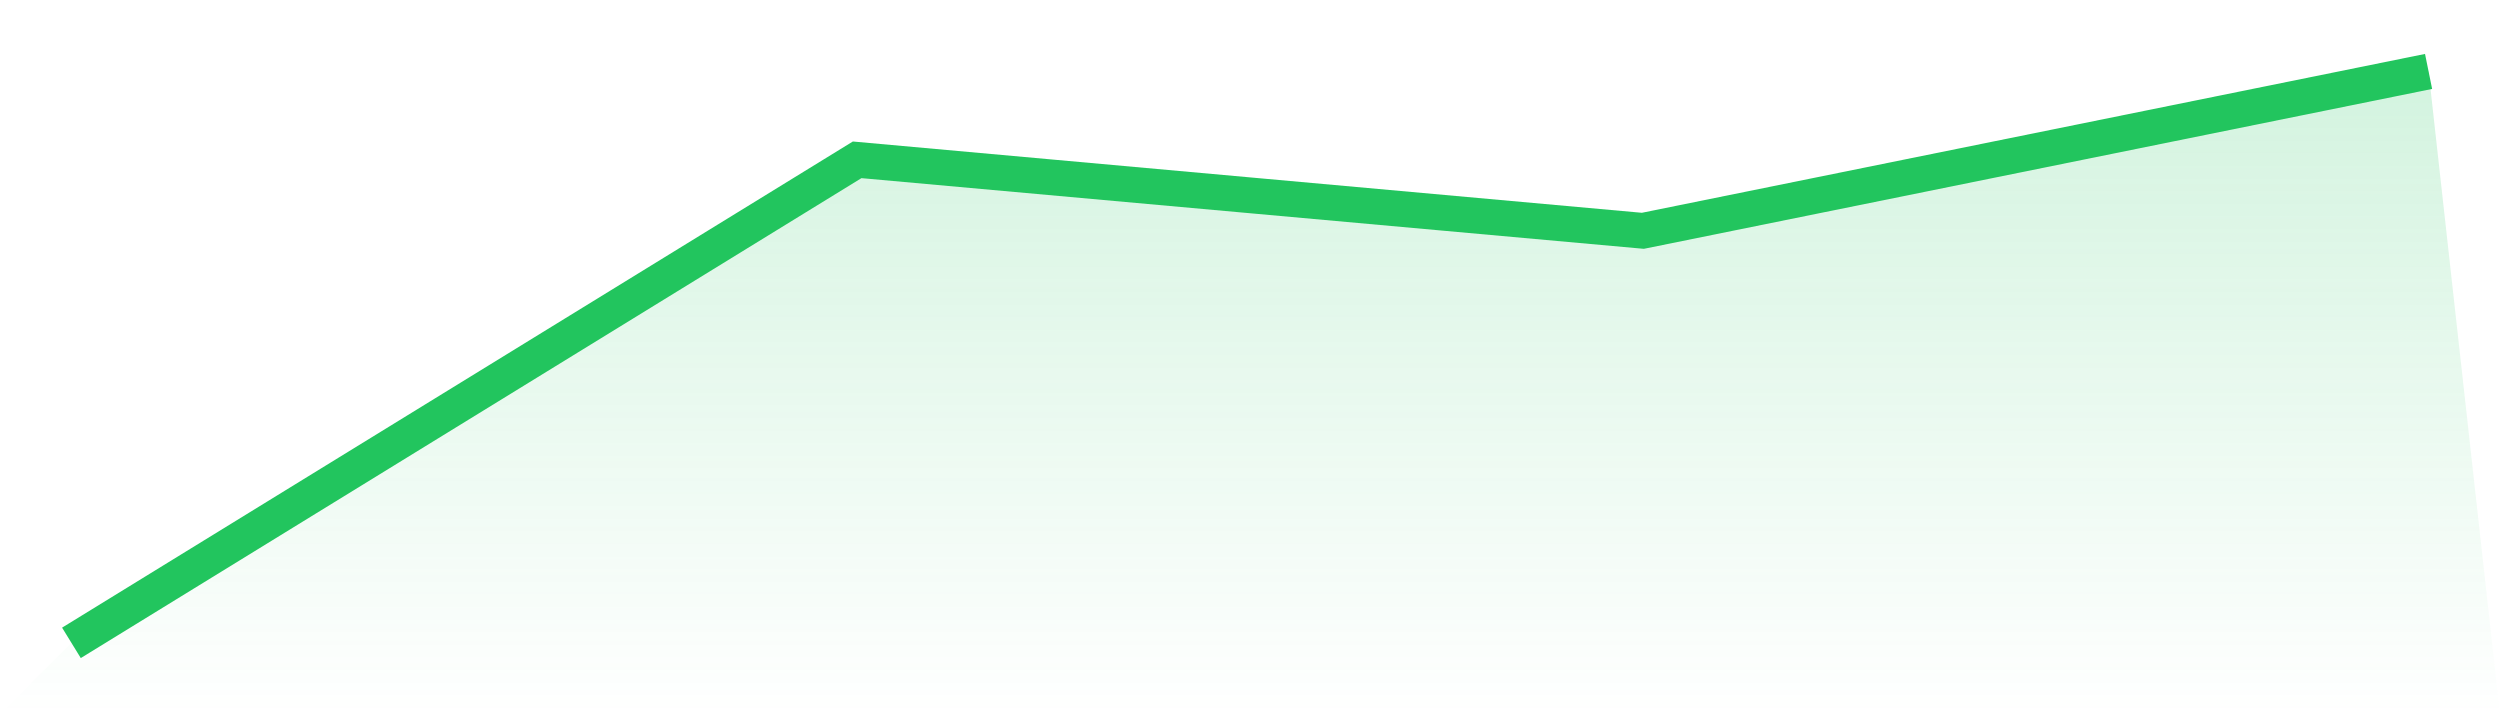
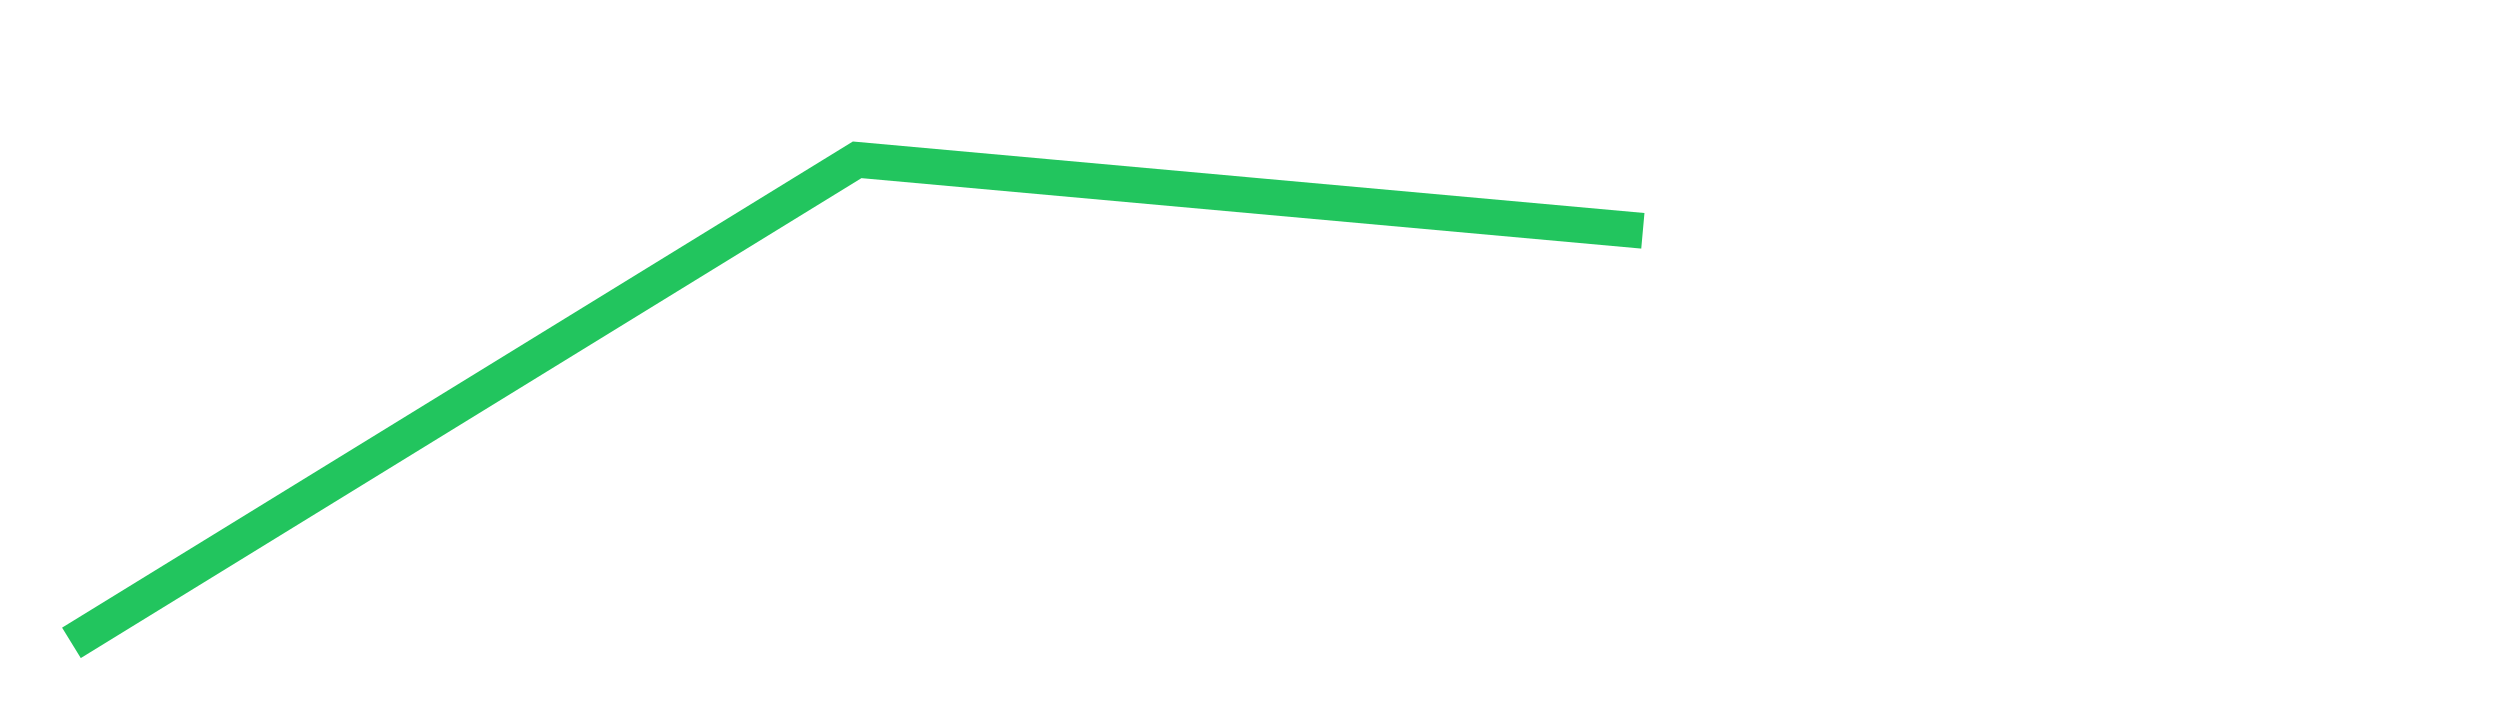
<svg xmlns="http://www.w3.org/2000/svg" viewBox="0 0 140 40">
  <defs>
    <linearGradient id="gradient" x1="0" x2="0" y1="0" y2="1">
      <stop offset="0%" stop-color="#22c55e" stop-opacity="0.2" />
      <stop offset="100%" stop-color="#22c55e" stop-opacity="0" />
    </linearGradient>
  </defs>
-   <path d="M4,36 L4,36 L48,8.95 L92,12.925 L136,4 L140,40 L0,40 z" fill="url(#gradient)" />
-   <path d="M4,36 L4,36 L48,8.95 L92,12.925 L136,4" fill="none" stroke="#22c55e" stroke-width="2" />
+   <path d="M4,36 L4,36 L48,8.95 L92,12.925 " fill="none" stroke="#22c55e" stroke-width="2" />
</svg>